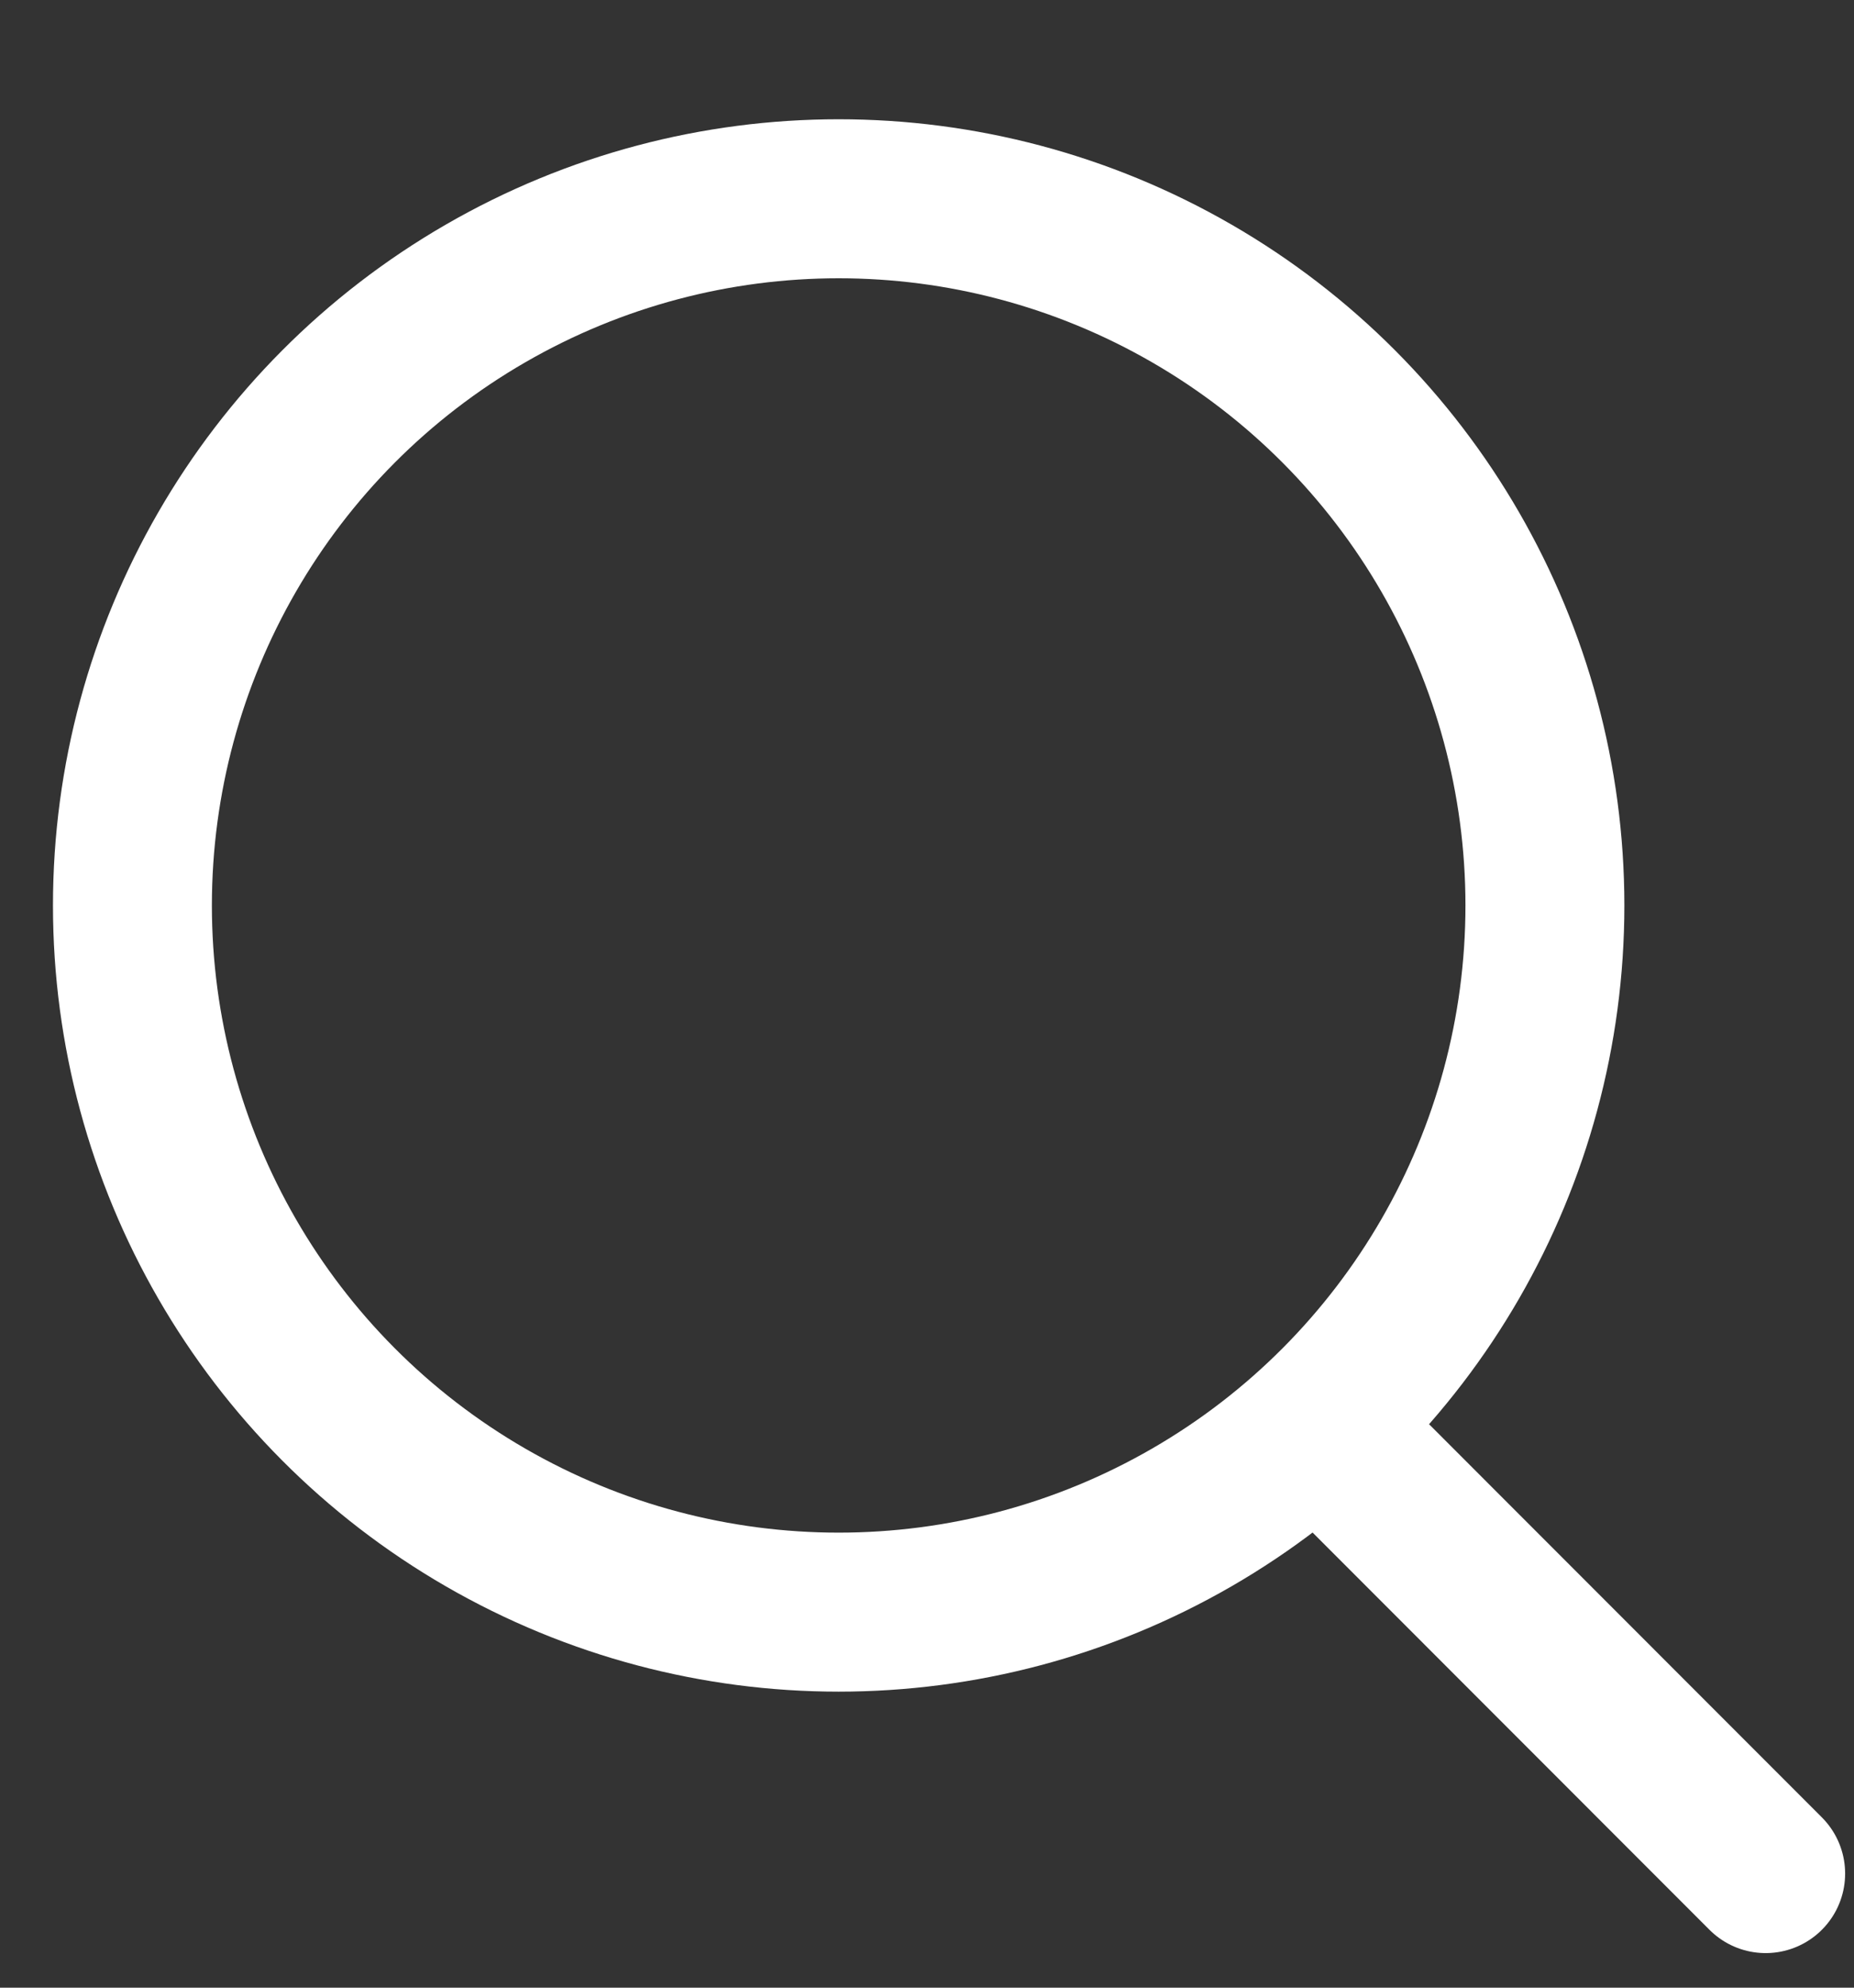
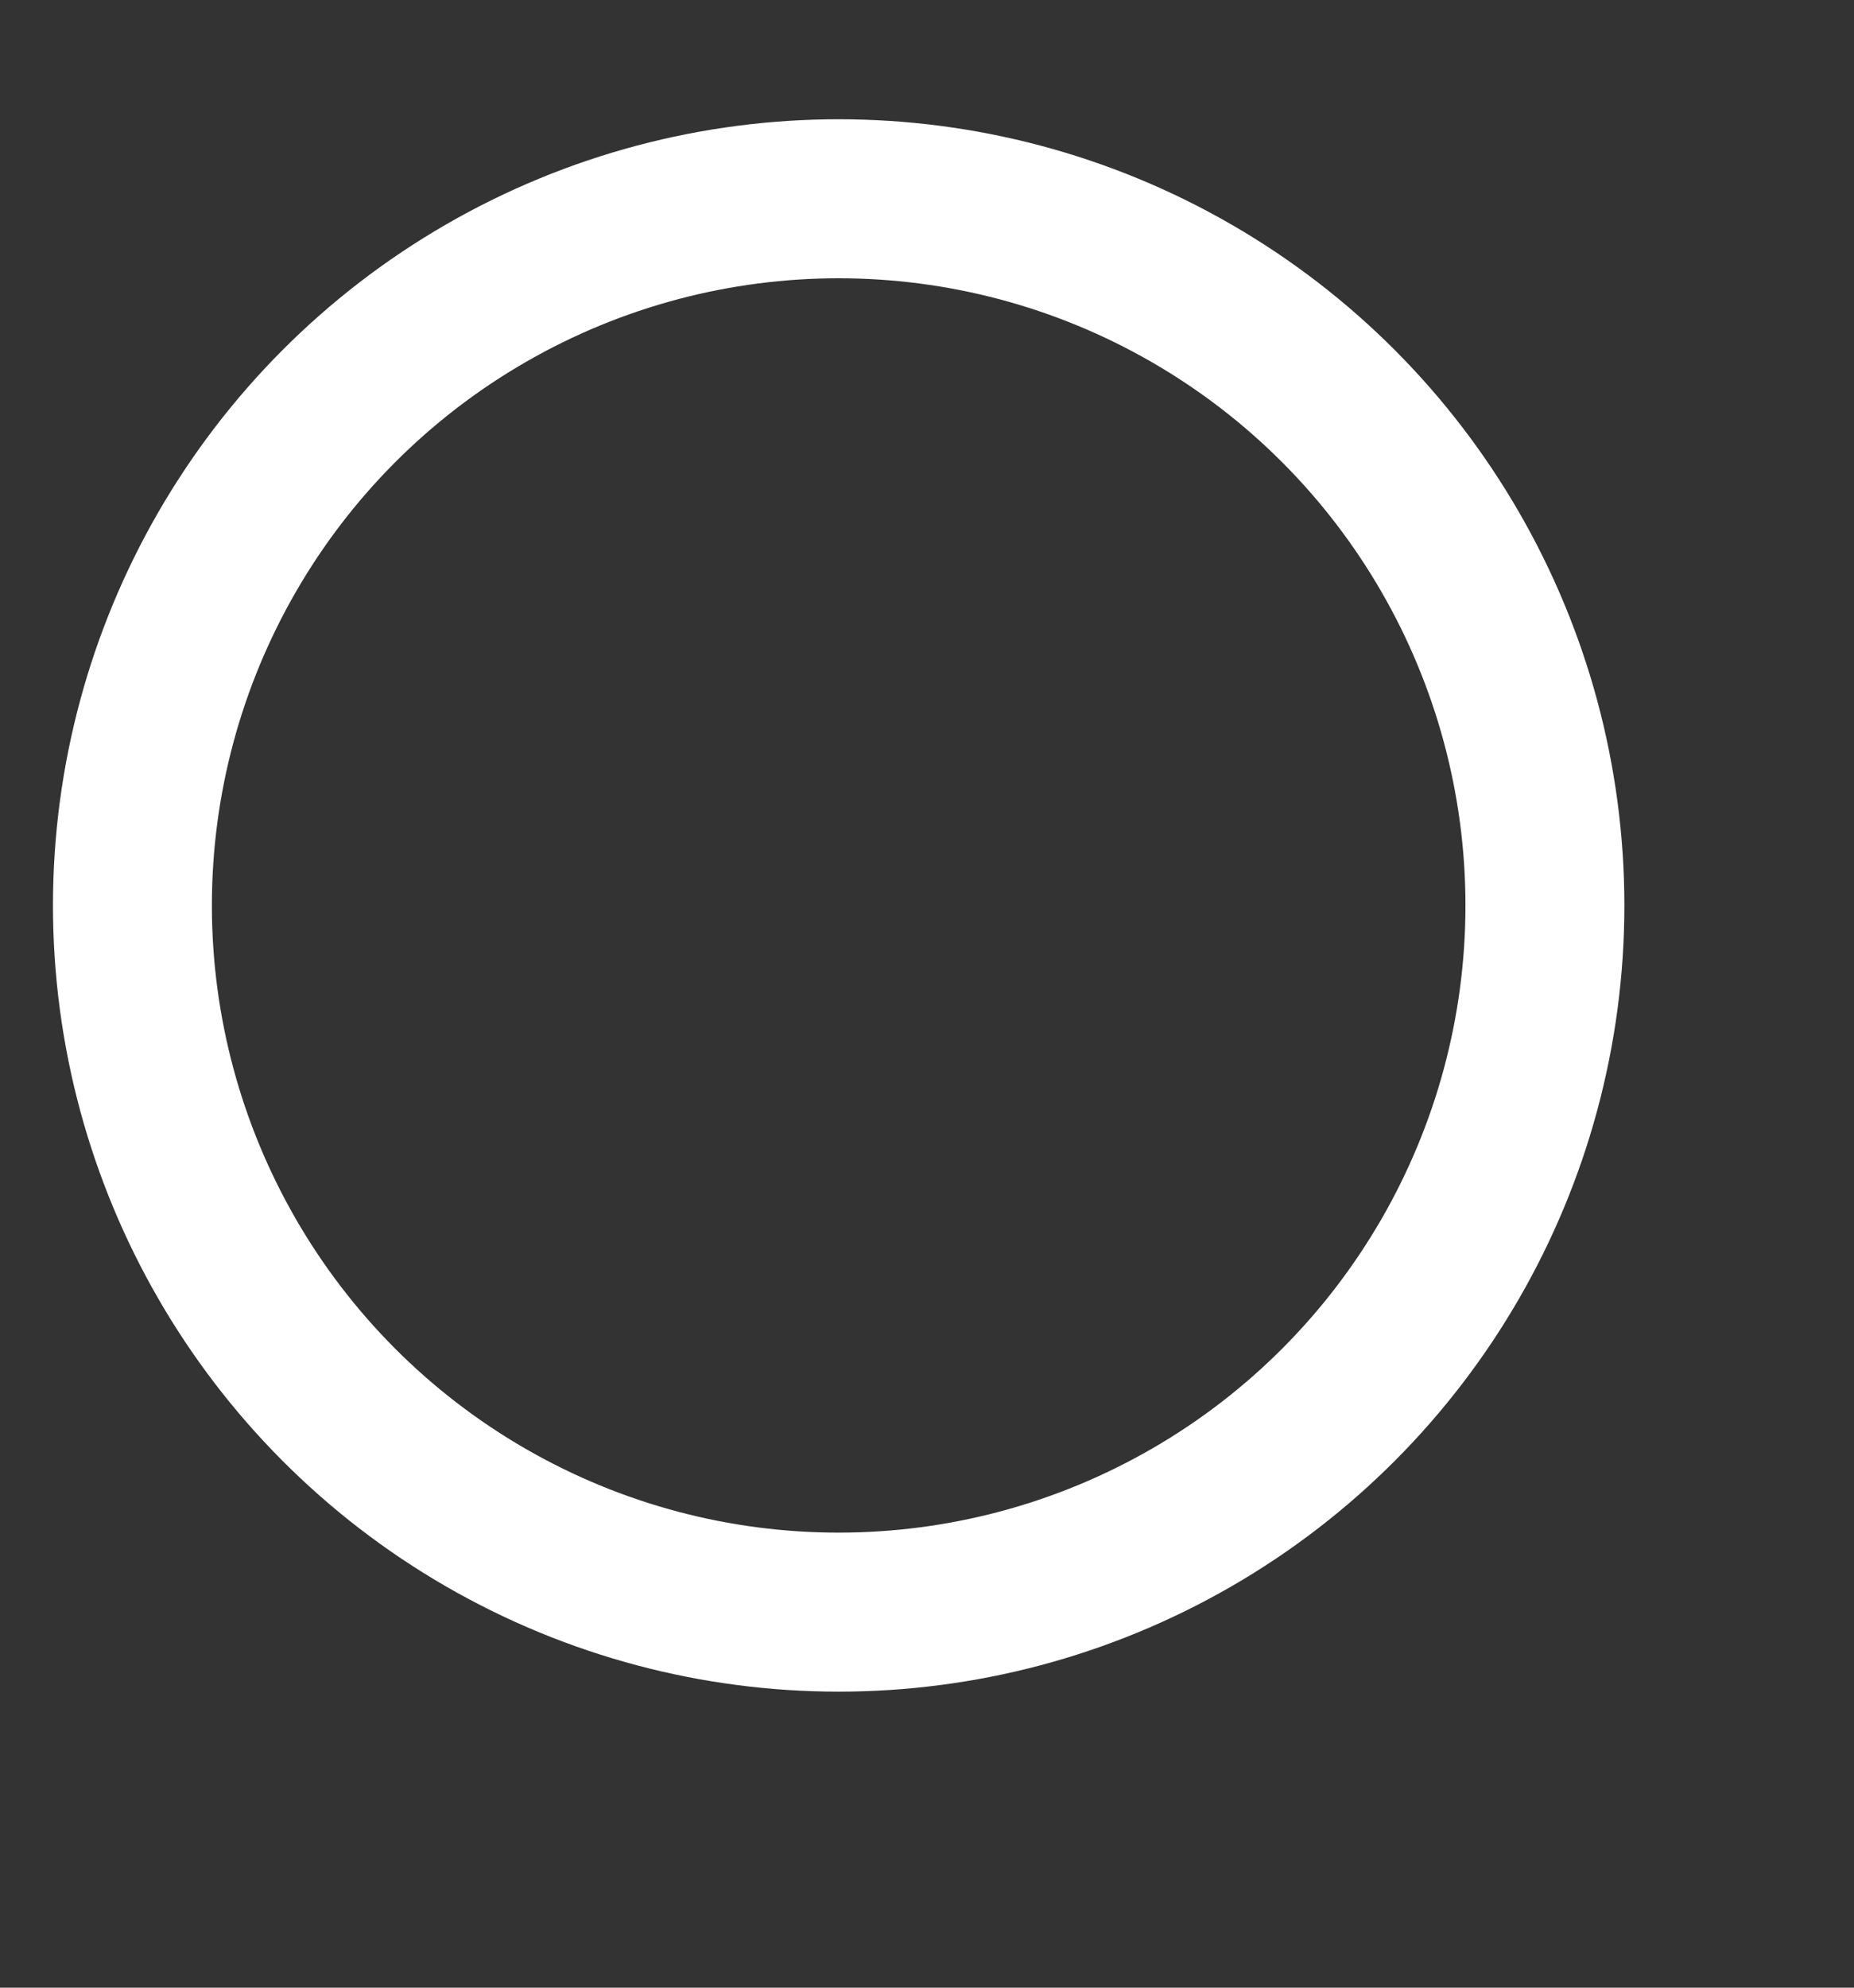
<svg xmlns="http://www.w3.org/2000/svg" width="14" height="15" viewBox="0 0 14 15" fill="none">
  <rect x="0" y="0" width="14" height="15" fill="#333333" stroke="none" />
  <g id="Search">
    <circle id="Ellipse" cx="6.333" cy="6.833" r="5.333" stroke="#FFFFFF" stroke-width="1.2" stroke-linecap="round" stroke-linejoin="round" />
-     <path id="Line" d="M10 10.805L13.333 14.139" stroke="#FFFFFF" stroke-width="1.2" stroke-linecap="round" stroke-linejoin="round" />
  </g>
</svg>